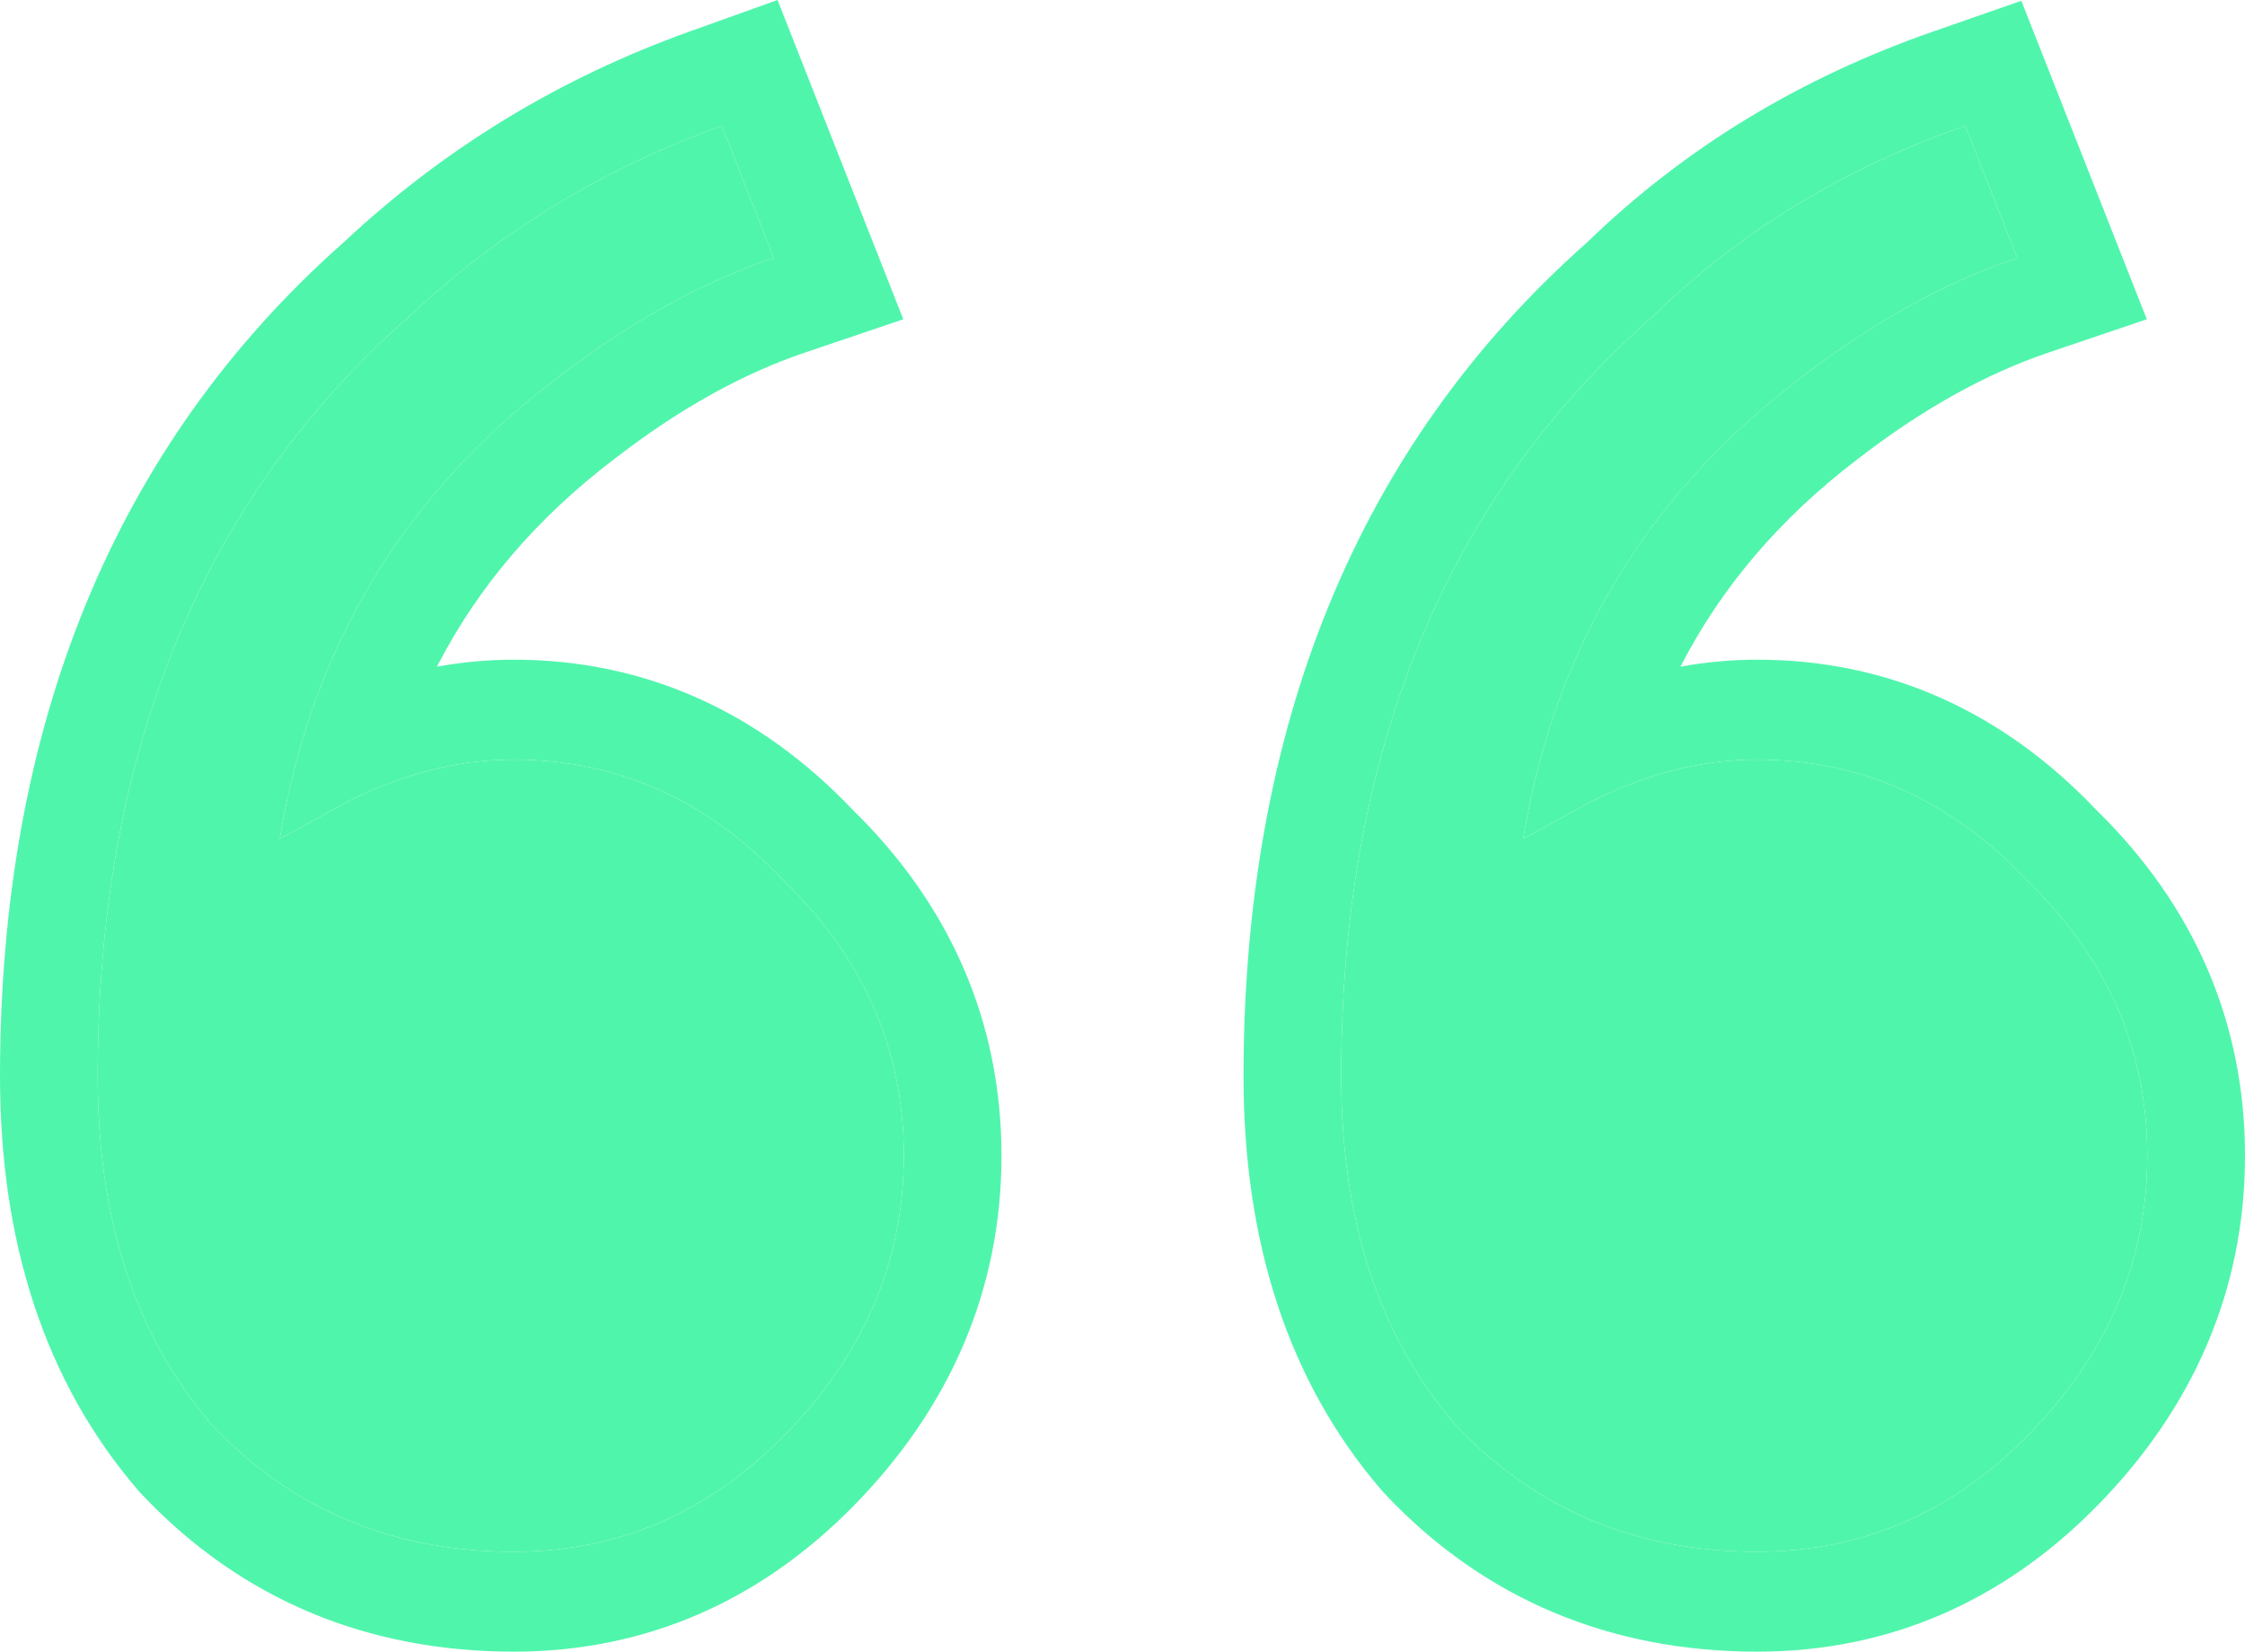
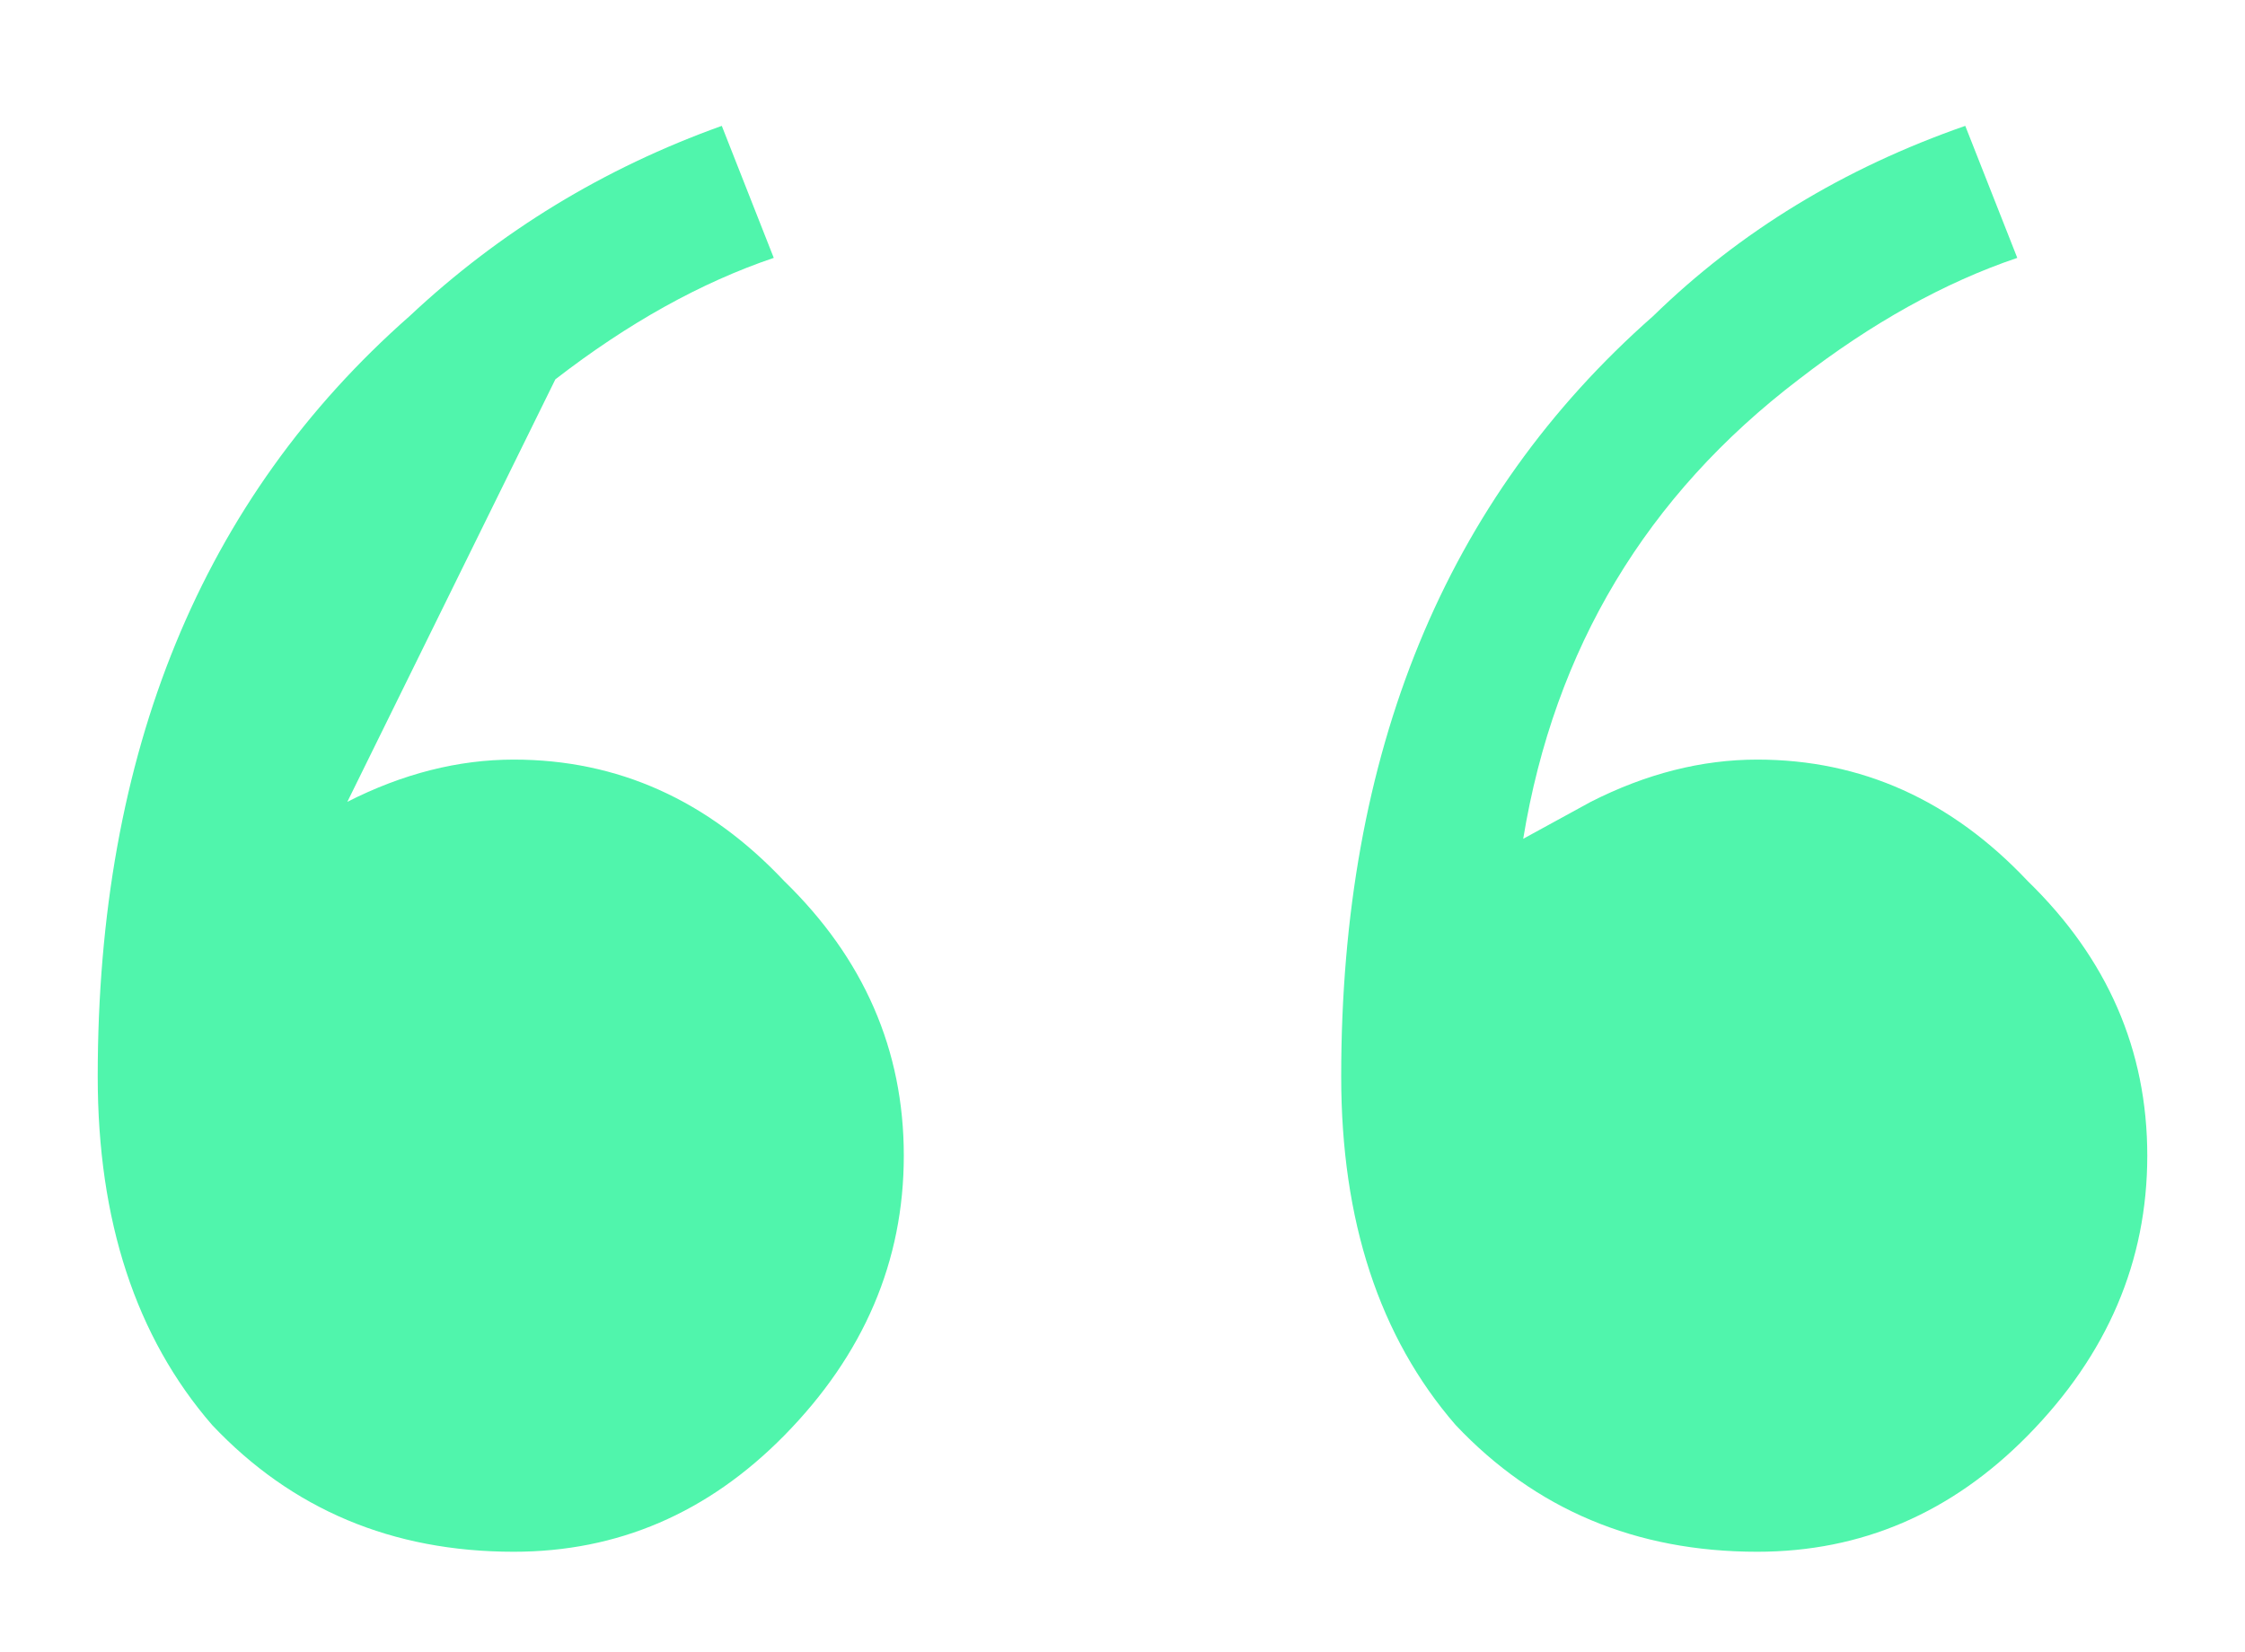
<svg xmlns="http://www.w3.org/2000/svg" width="53" height="39" viewBox="0 0 53 39" fill="none">
-   <path d="M12.129 36.641C9.264 36.641 6.89 35.643 5.008 33.648C3.207 31.57 2.307 28.826 2.307 25.418C2.307 17.77 4.762 11.784 9.673 7.461C11.801 5.466 14.257 3.969 17.04 2.972L18.267 6.089C16.549 6.671 14.83 7.627 13.111 8.957C9.509 11.701 7.34 15.317 6.604 19.806L8.2 18.933C9.509 18.268 10.819 17.936 12.129 17.936C14.584 17.936 16.712 18.892 18.513 20.804C20.395 22.633 21.337 24.794 21.337 27.288C21.337 29.782 20.395 31.985 18.513 33.898C16.712 35.727 14.584 36.641 12.129 36.641ZM41.485 36.641C38.62 36.641 36.247 35.643 34.364 33.648C32.564 31.57 31.663 28.826 31.663 25.418C31.663 17.77 34.119 11.784 39.03 7.461C41.076 5.466 43.532 3.969 46.396 2.972L47.624 6.089C45.905 6.671 44.186 7.627 42.468 8.957C38.866 11.701 36.697 15.317 35.96 19.806L37.556 18.933C38.866 18.268 40.176 17.936 41.485 17.936C43.941 17.936 46.069 18.892 47.87 20.804C49.752 22.633 50.693 24.794 50.693 27.288C50.693 29.782 49.752 31.985 47.87 33.898C46.069 35.727 43.941 36.641 41.485 36.641Z" fill="#50F5AC" />
-   <path fill-rule="evenodd" clip-rule="evenodd" d="M3.314 35.25L3.281 35.213C1.027 32.61 0 29.266 0 25.418C0 17.214 2.658 10.538 8.141 5.697C10.498 3.494 13.217 1.842 16.277 0.745L18.356 0L21.325 7.539L18.992 8.329C17.554 8.816 16.057 9.635 14.503 10.838L14.496 10.844L14.489 10.849C12.667 12.237 11.281 13.861 10.315 15.742C10.913 15.633 11.518 15.577 12.129 15.577C15.233 15.577 17.937 16.81 20.139 19.13C22.422 21.365 23.643 24.119 23.643 27.288C23.643 30.469 22.415 33.259 20.138 35.571C17.922 37.823 15.216 39 12.129 39C8.677 39 5.692 37.77 3.348 35.286L3.314 35.25ZM18.513 20.804C16.712 18.892 14.584 17.936 12.129 17.936C11.171 17.936 10.214 18.113 9.256 18.469C8.904 18.6 8.552 18.755 8.2 18.933L6.604 19.806C6.757 18.872 6.972 17.975 7.25 17.117C7.259 17.089 7.268 17.061 7.277 17.033C7.312 16.927 7.348 16.821 7.385 16.716C8.468 13.626 10.376 11.04 13.111 8.957C14.25 8.075 15.39 7.358 16.529 6.805C17.109 6.524 17.688 6.285 18.267 6.089L17.04 2.972C16.387 3.206 15.751 3.467 15.134 3.756C15.058 3.792 14.981 3.829 14.905 3.866C12.984 4.794 11.24 5.992 9.673 7.461C4.762 11.784 2.307 17.77 2.307 25.418C2.307 28.826 3.207 31.57 5.008 33.648C6.89 35.643 9.264 36.641 12.129 36.641C14.584 36.641 16.712 35.727 18.513 33.898C20.395 31.985 21.337 29.782 21.337 27.288C21.337 24.794 20.395 22.633 18.513 20.804ZM32.67 35.25L32.638 35.213C30.383 32.61 29.357 29.266 29.357 25.418C29.357 17.222 32.01 10.551 37.481 5.712C39.777 3.485 42.514 1.832 45.653 0.739L47.72 0.019L50.682 7.539L48.349 8.329C46.911 8.816 45.414 9.635 43.859 10.838L43.852 10.844L43.845 10.849C42.024 12.237 40.638 13.861 39.672 15.742C40.27 15.633 40.874 15.577 41.485 15.577C44.59 15.577 47.294 16.81 49.495 19.13C51.779 21.365 53 24.119 53 27.288C53 30.469 51.771 33.259 49.495 35.571C47.278 37.823 44.572 39 41.485 39C38.034 39 35.048 37.77 32.705 35.286L32.67 35.25ZM47.87 20.804C46.069 18.892 43.941 17.936 41.485 17.936C40.528 17.936 39.57 18.113 38.613 18.469C38.261 18.6 37.909 18.755 37.556 18.933L35.96 19.806C36.114 18.872 36.329 17.975 36.606 17.117C36.615 17.089 36.625 17.061 36.634 17.033C36.669 16.927 36.705 16.821 36.741 16.716C37.824 13.626 39.733 11.04 42.468 8.957C43.607 8.075 44.746 7.358 45.886 6.805C46.465 6.524 47.045 6.285 47.624 6.089L46.396 2.972C43.532 3.969 41.076 5.466 39.03 7.461C34.119 11.784 31.663 17.77 31.663 25.418C31.663 28.826 32.564 31.57 34.364 33.648C36.247 35.643 38.62 36.641 41.485 36.641C43.941 36.641 46.069 35.727 47.87 33.898C49.752 31.985 50.693 29.782 50.693 27.288C50.693 24.794 49.752 22.633 47.87 20.804Z" fill="#50F5AC" />
+   <path d="M12.129 36.641C9.264 36.641 6.89 35.643 5.008 33.648C3.207 31.57 2.307 28.826 2.307 25.418C2.307 17.77 4.762 11.784 9.673 7.461C11.801 5.466 14.257 3.969 17.04 2.972L18.267 6.089C16.549 6.671 14.83 7.627 13.111 8.957L8.2 18.933C9.509 18.268 10.819 17.936 12.129 17.936C14.584 17.936 16.712 18.892 18.513 20.804C20.395 22.633 21.337 24.794 21.337 27.288C21.337 29.782 20.395 31.985 18.513 33.898C16.712 35.727 14.584 36.641 12.129 36.641ZM41.485 36.641C38.62 36.641 36.247 35.643 34.364 33.648C32.564 31.57 31.663 28.826 31.663 25.418C31.663 17.77 34.119 11.784 39.03 7.461C41.076 5.466 43.532 3.969 46.396 2.972L47.624 6.089C45.905 6.671 44.186 7.627 42.468 8.957C38.866 11.701 36.697 15.317 35.96 19.806L37.556 18.933C38.866 18.268 40.176 17.936 41.485 17.936C43.941 17.936 46.069 18.892 47.87 20.804C49.752 22.633 50.693 24.794 50.693 27.288C50.693 29.782 49.752 31.985 47.87 33.898C46.069 35.727 43.941 36.641 41.485 36.641Z" fill="#50F5AC" />
</svg>